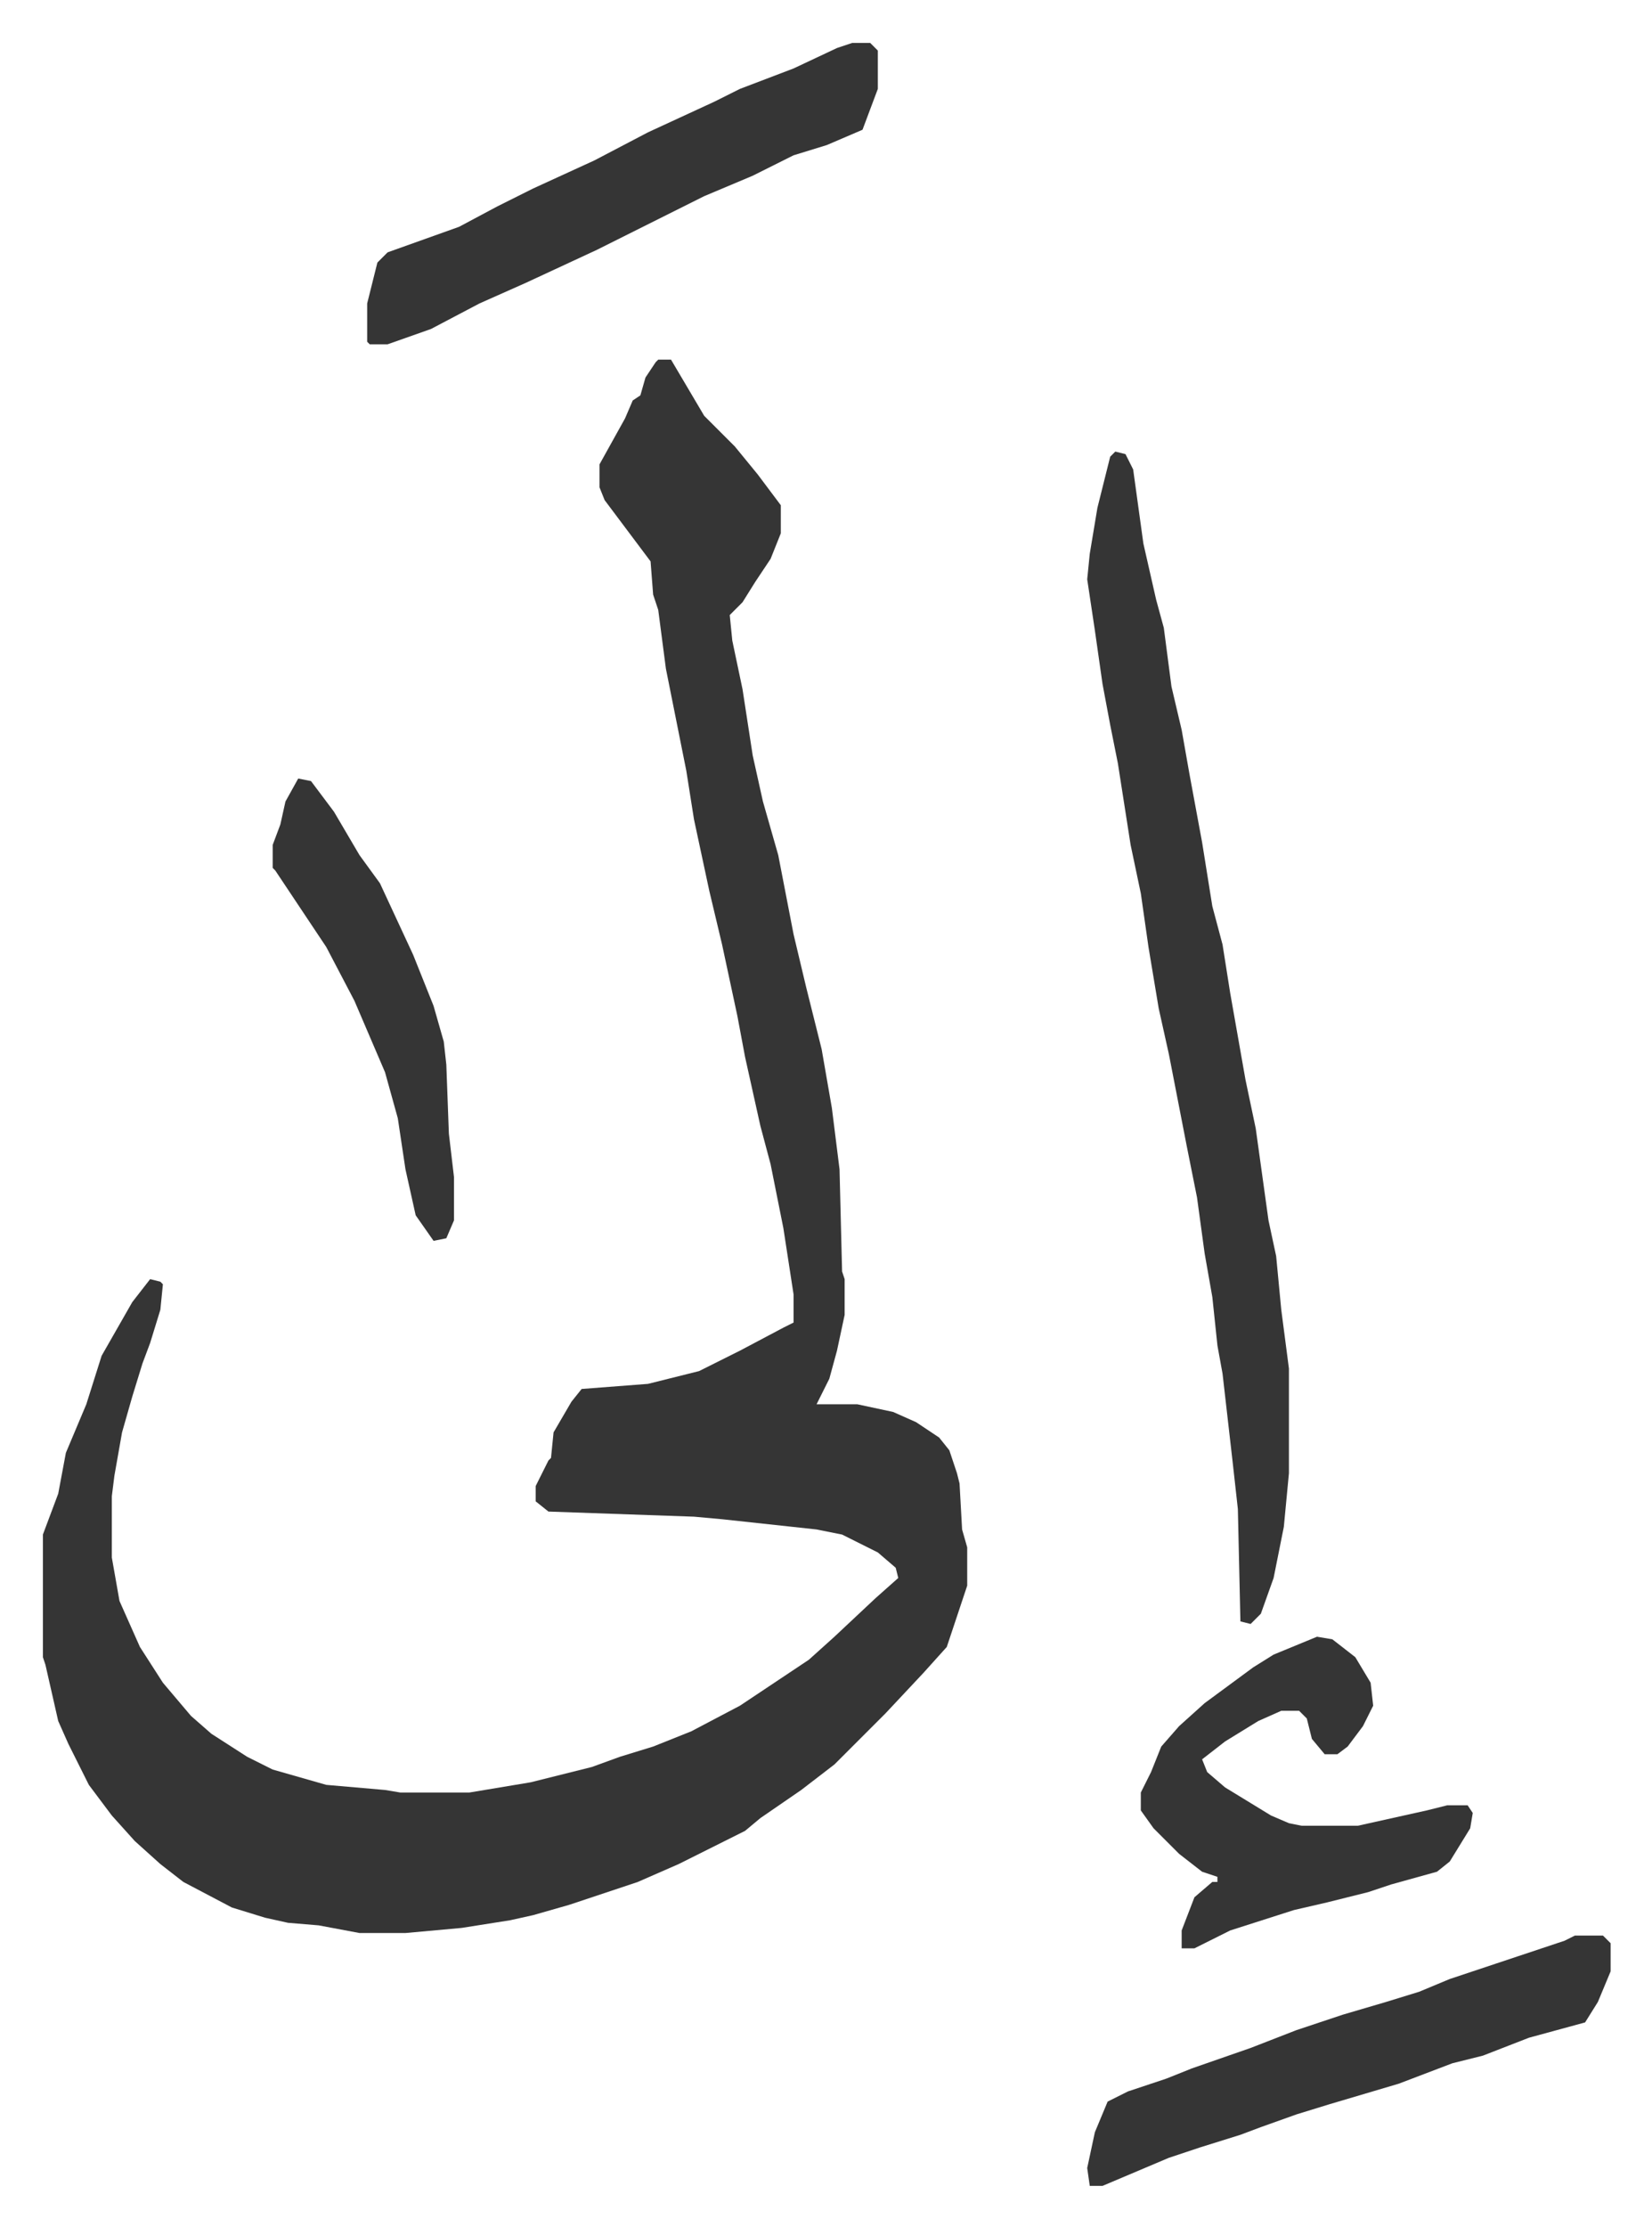
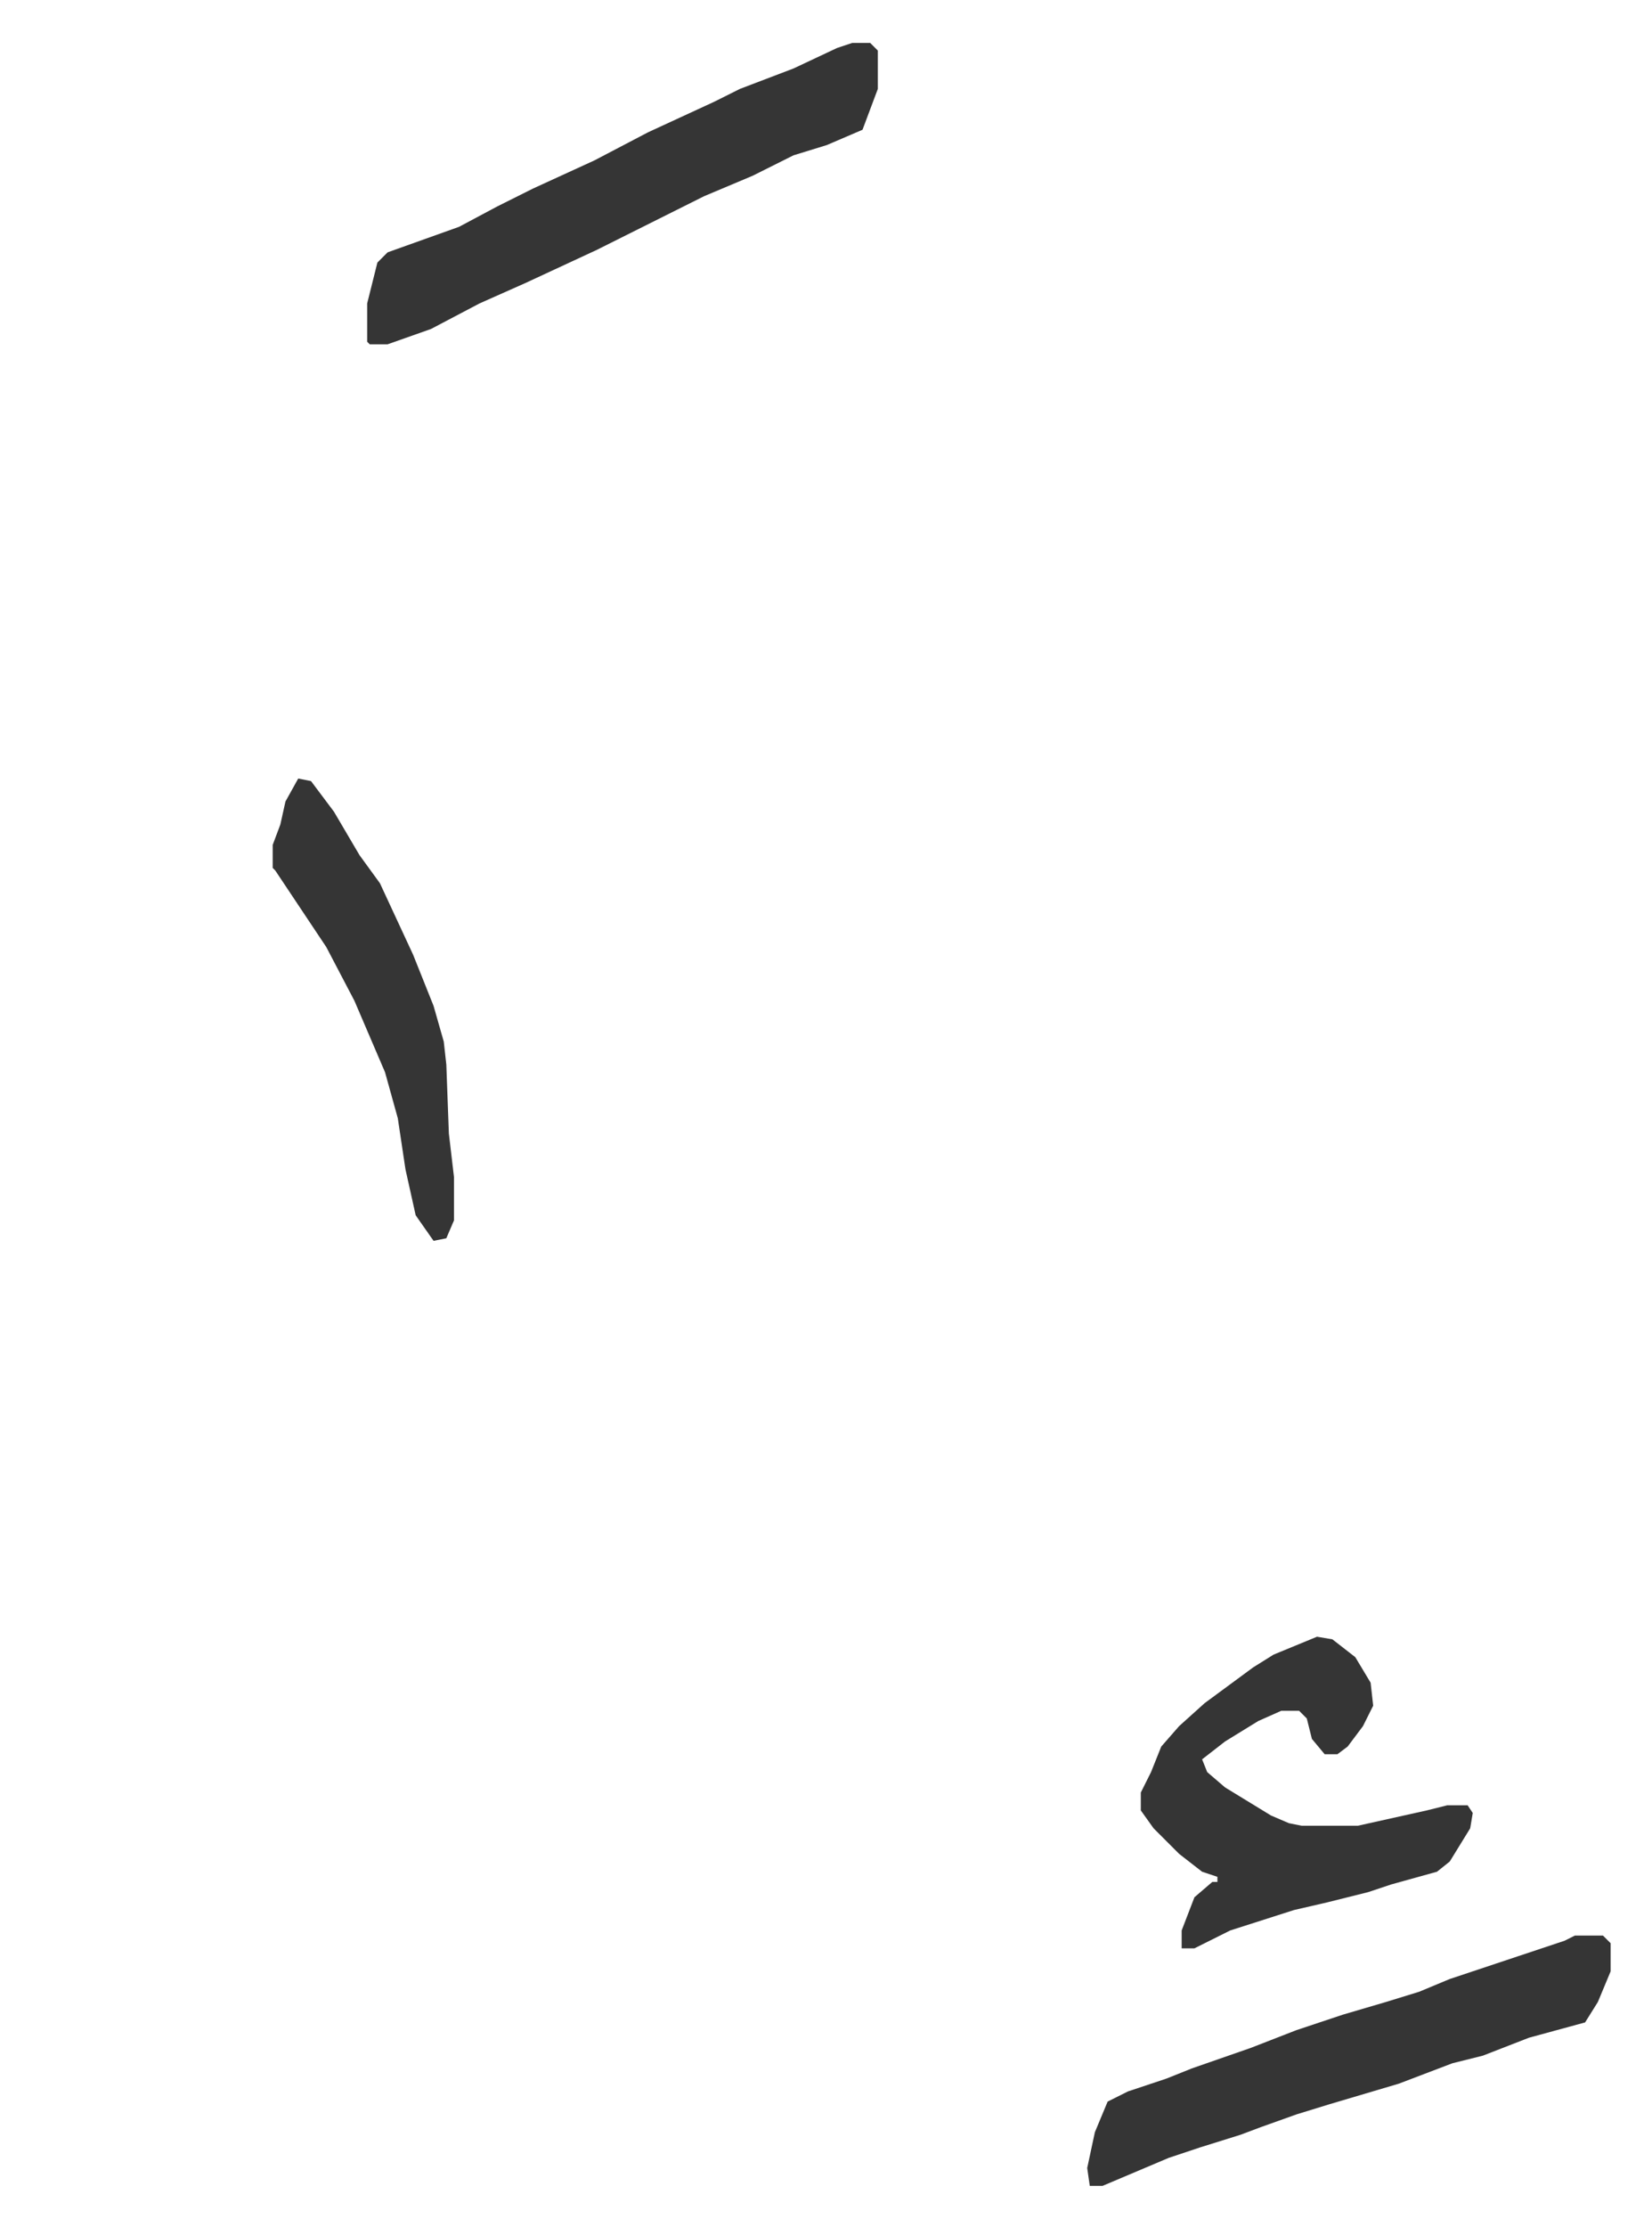
<svg xmlns="http://www.w3.org/2000/svg" viewBox="-16.8 323.2 647 872">
-   <path fill="#353535" id="rule_normal" d="M241 464h5l13 22 12 12 9 11 9 12v11l-4 10-6 9-5 8-5 5 1 10 4 19 4 26 4 18 6 21 6 31 5 21 6 24 4 23 3 24 1 40 1 3v14l-3 14-3 11-5 10h16l14 3 9 4 9 6 4 5 3 9 1 4 1 18 2 7v15l-8 24-9 10-15 16-20 20-13 10-16 11-6 5-26 13-16 7-27 9-14 4-9 2-19 3-22 2h-18l-16-3-12-1-9-2-13-4-19-10-9-7-10-9-9-10-9-12-8-16-4-9-5-22-1-3v-48l6-16 3-16 8-19 6-19 12-21 7-9 4 1 1 1-1 10-4 13-3 8-4 13-4 14-3 17-1 8v24l3 17 8 18 9 14 11 13 8 7 14 9 10 5 21 6 23 2 6 1h27l24-4 24-6 11-4 13-4 15-6 19-10 15-10 12-8 10-9 16-15 9-8-1-4-7-6-14-7-10-2-37-4-11-1-57-2-5-4v-6l5-10 1-1 1-10 7-12 4-5 26-2 20-5 16-8 17-9 4-2v-11l-4-26-5-25-4-15-6-27-3-16-6-28-5-21-6-28-3-19-8-40-3-23-2-6-1-13-9-12-6-8-3-4-2-5v-9l10-18 3-7 3-2 2-7 4-6zm179 36 4 1 3 6 4 29 5 22 3 11 3 23 4 17 3 17 5 27 4 25 4 15 3 19 6 34 4 19 5 36 3 14 2 21 3 23v41l-2 21-4 20-5 14-4 4-4-1-1-44-2-18-4-35-2-11-2-19-3-17-3-22-4-20-7-36-4-18-4-24-3-21-4-19-5-32-3-15-3-16-3-21-3-20 1-10 3-18 3-12 2-8z" />
  <path fill="#353535" id="rule_normal" d="M317 340h7l3 3v15l-6 16-14 6-13 4-16 8-19 8-16 8-26 13-28 13-18 8-19 10-17 6h-7l-1-1v-15l4-16 4-4 28-10 15-8 14-7 24-11 21-11 26-12 10-5 21-8 17-8zm283 741h11l3 3v11l-5 12-5 8-22 6-18 7-12 3-21 8-27 8-13 4-14 5-8 3-16 5-12 4-26 11h-5l-1-7 3-14 5-12 8-4 15-5 10-4 23-8 18-7 18-6 17-5 13-4 12-5 18-6 9-3 18-6zM499 964l6 1 9 7 6 10 1 9-4 8-6 8-4 3h-5l-5-6-2-8-3-3h-7l-9 4-13 8-9 7 2 5 7 6 18 11 7 3 5 1h22l27-6 8-2h8l2 3-1 6-8 13-5 4-18 5-9 3-16 4-13 3-25 8-14 7h-5v-7l5-13 7-6h2v-2l-6-2-9-7-10-10-5-7v-7l4-8 4-10 7-8 10-9 19-14 8-5zM100 628l5 1 9 12 10 17 8 11 13 28 8 20 4 14 1 9 1 27 2 17v17l-3 7-5 1-7-10-4-18-3-20-5-18-12-28-11-21-10-15-10-15-1-1v-9l3-8 2-9z" />
</svg>